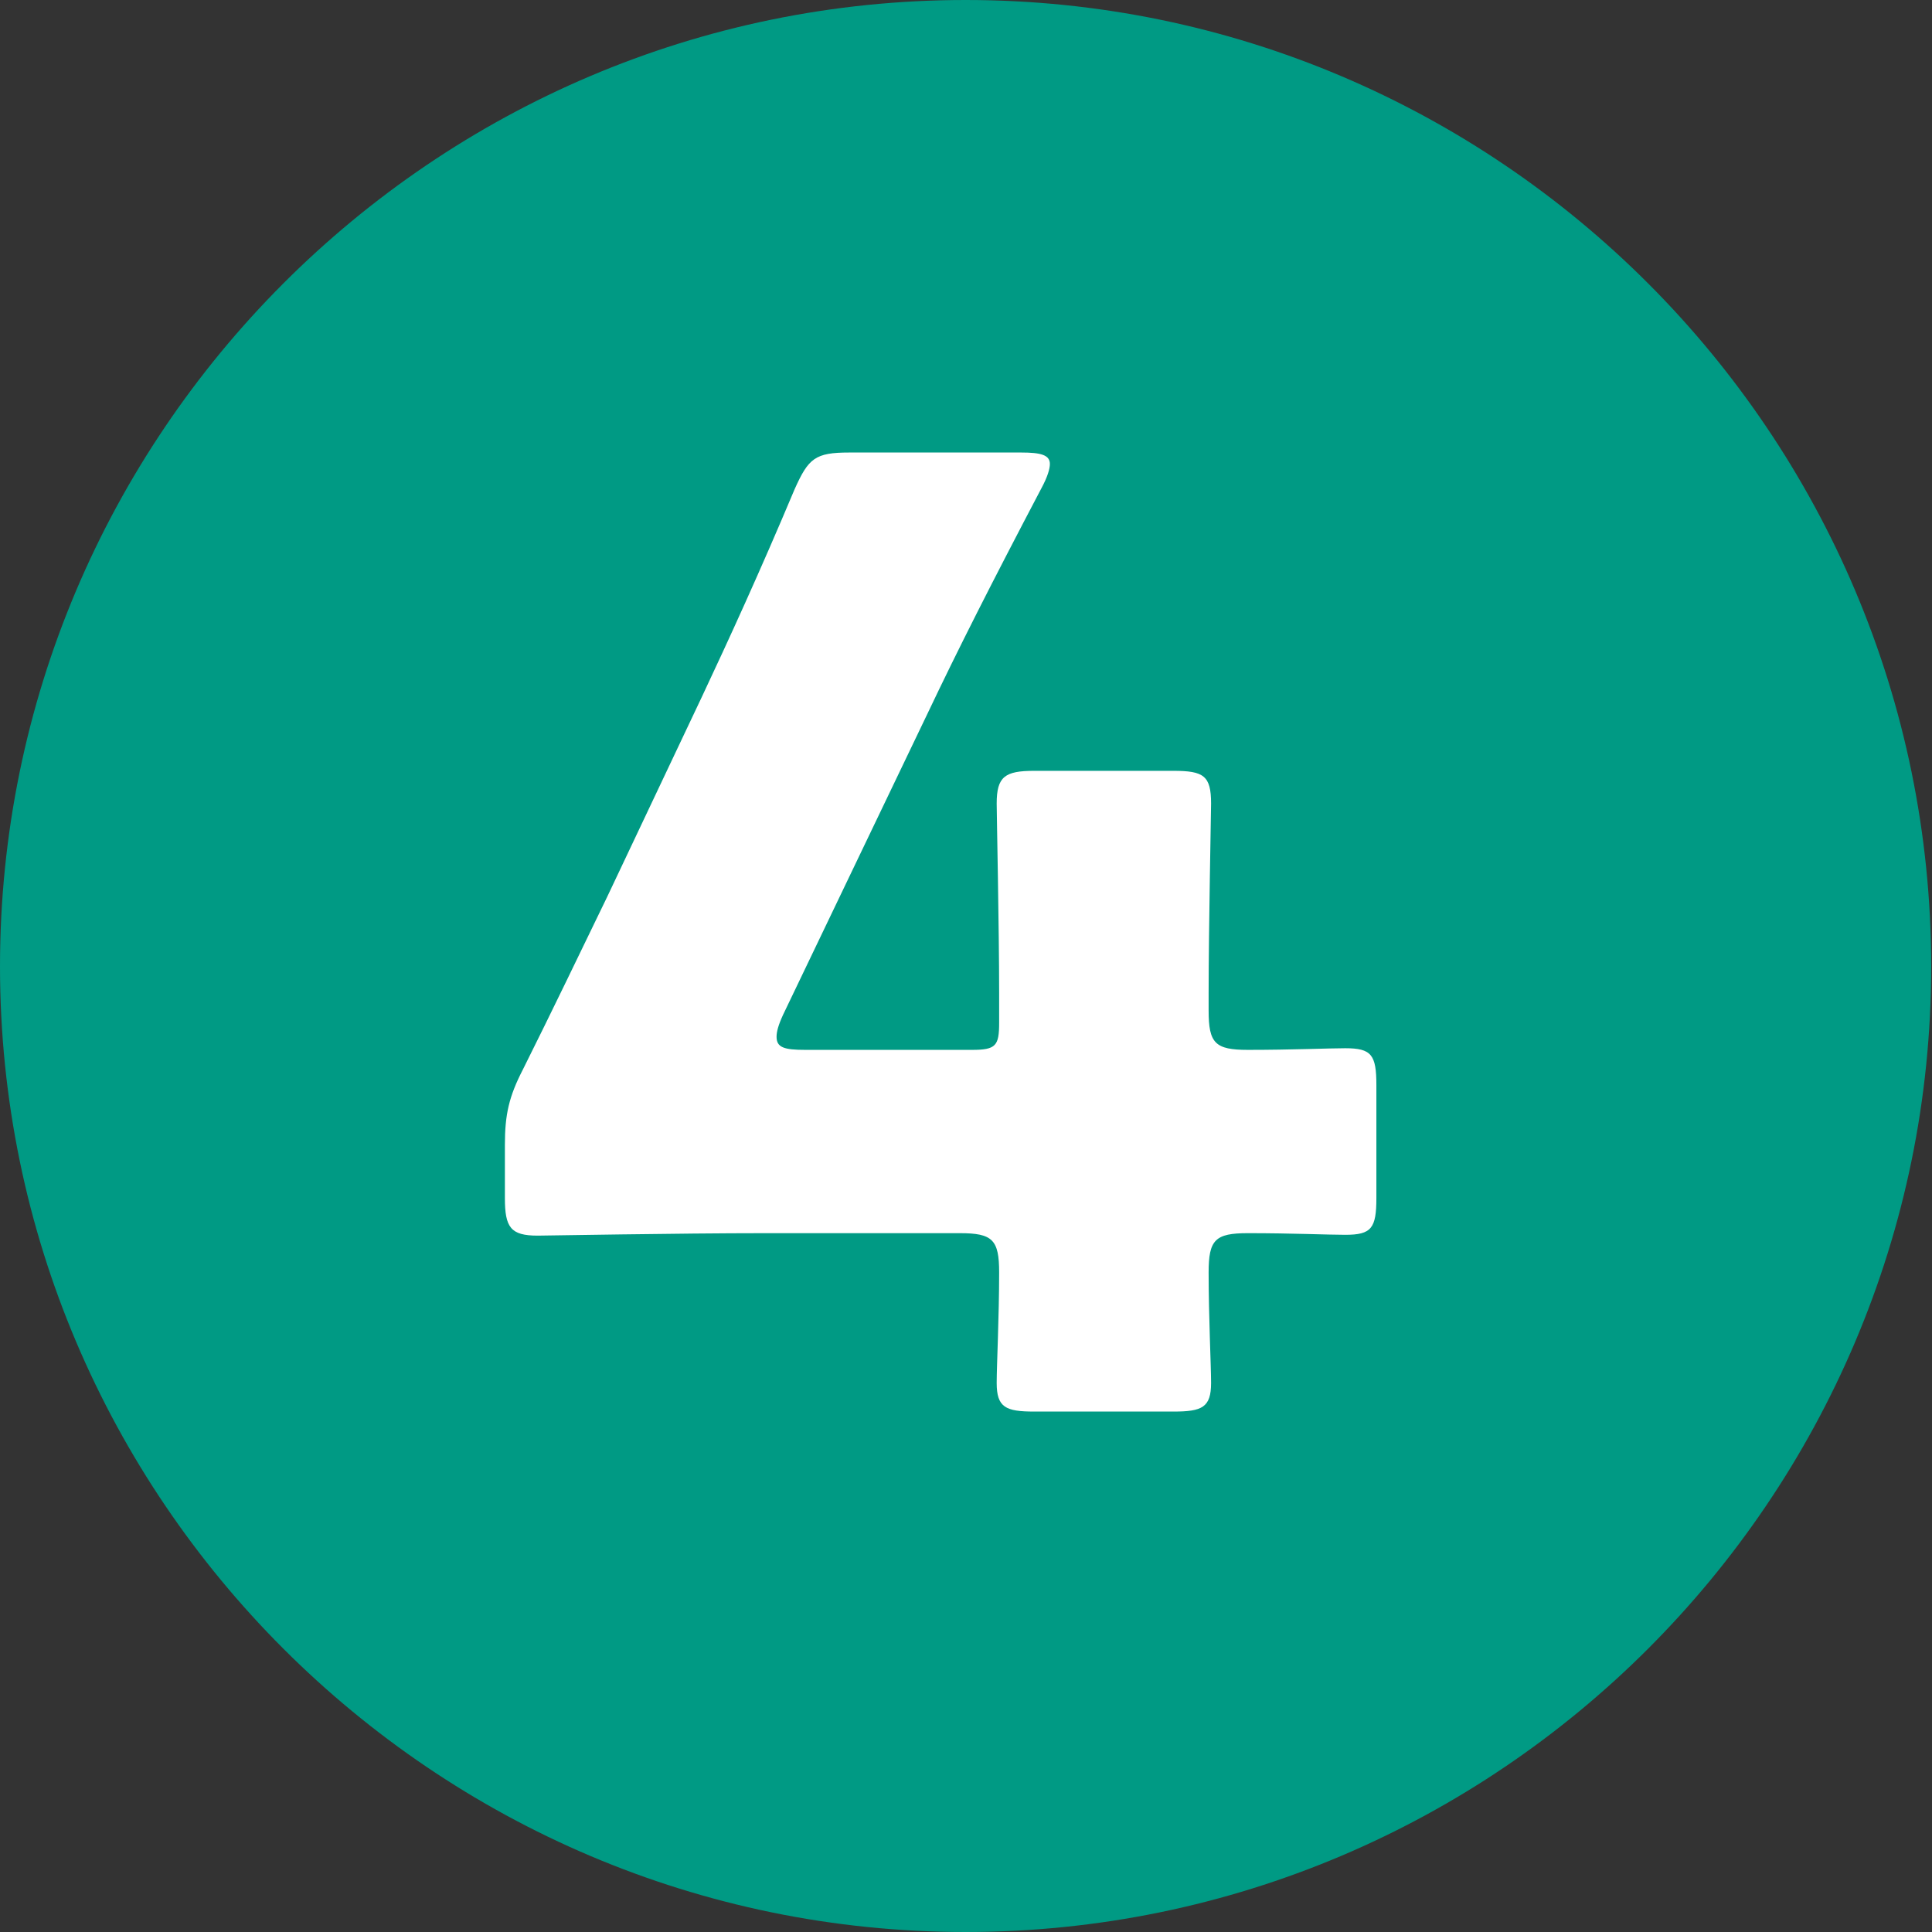
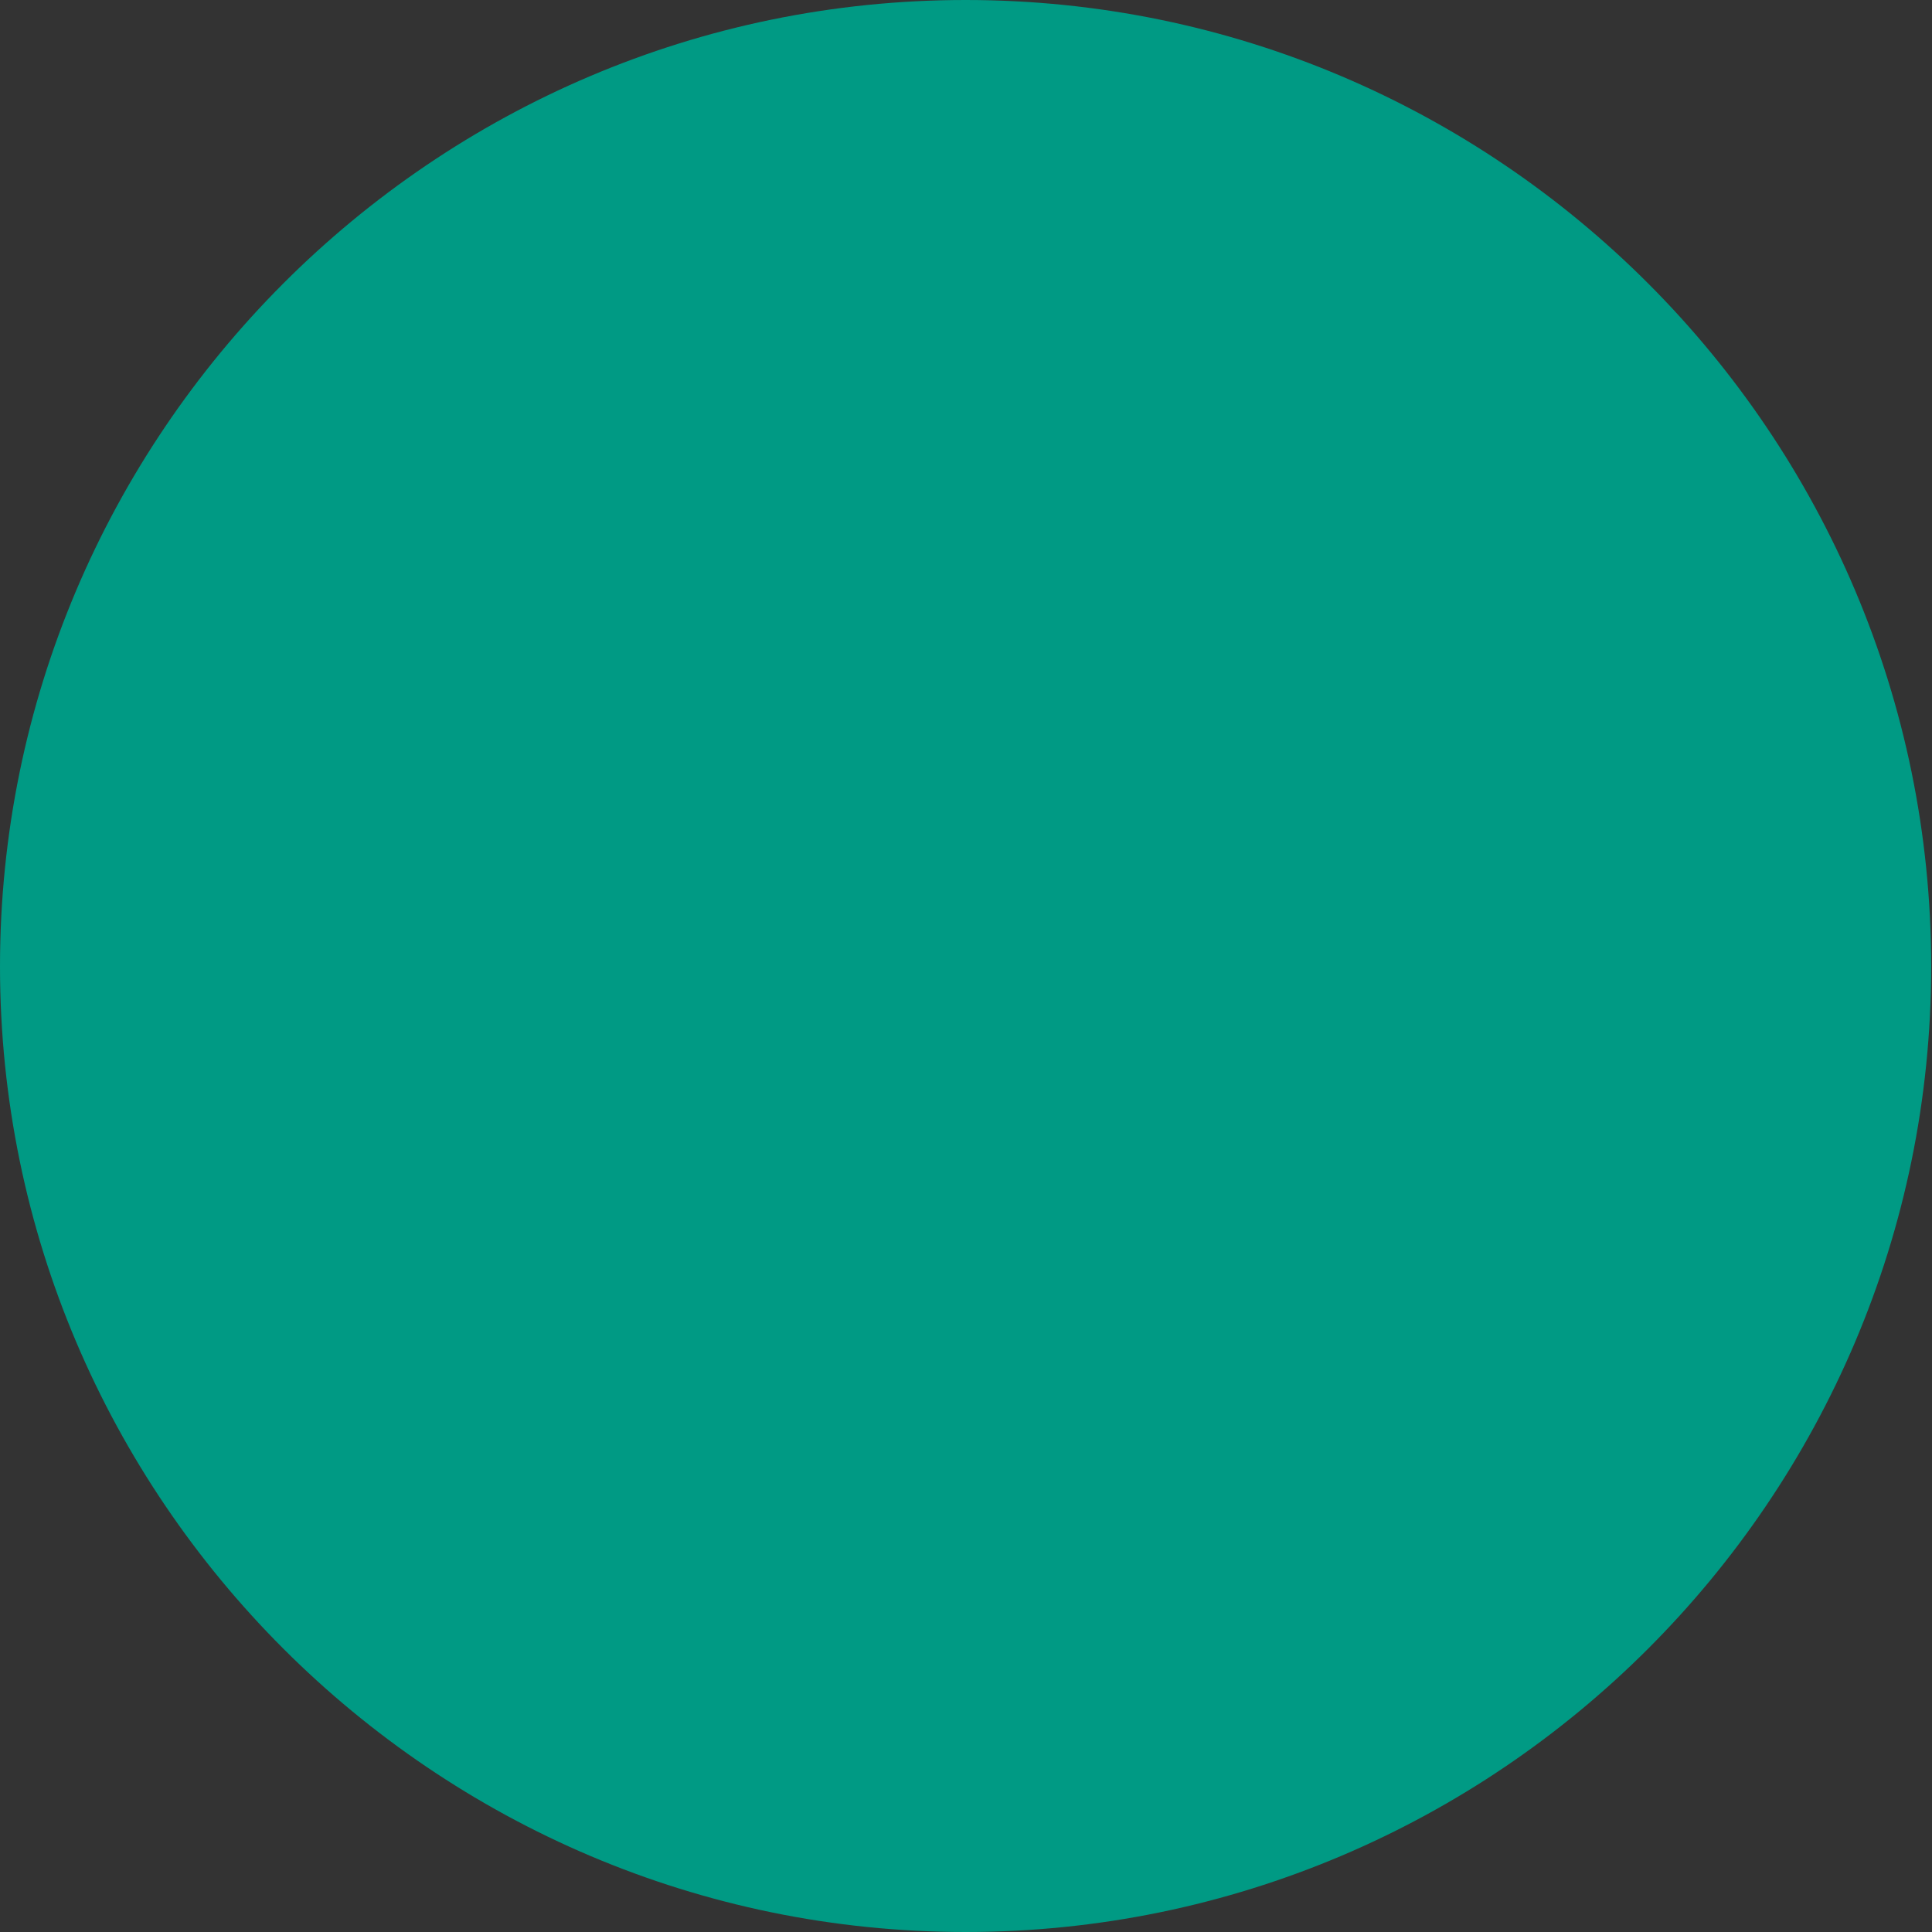
<svg xmlns="http://www.w3.org/2000/svg" id="_レイヤー_2" data-name="レイヤー 2" viewBox="0 0 23.61 23.61">
  <rect x="0" y="0" width="23.61" height="23.61" fill="#333333" stroke="none" />
  <defs>
    <style>
      .cls-1 {
        fill: #fff;
      }

      .cls-1, .cls-2 {
        stroke-width: 0px;
      }

      .cls-2 {
        fill: #009a84;
      }
    </style>
  </defs>
  <g id="_レイヤー_6" data-name="レイヤー 6">
    <g>
      <path class="cls-2" d="M11.8,0c6.51,0,11.8,5.3,11.8,11.81s-5.3,11.8-11.8,11.8S0,18.31,0,11.81,5.29,0,11.8,0Z" />
-       <path class="cls-1" d="M14.77,15.55c0,.54.03,1.14.03,1.35,0,.3-.11.35-.46.35h-1.7c-.35,0-.46-.05-.46-.35,0-.21.03-.81.03-1.35,0-.4-.08-.48-.48-.48h-2.38c-1.07,0-2.67.03-2.78.03-.33,0-.4-.1-.4-.46v-.65c0-.37.05-.59.22-.92.35-.7.7-1.43,1.03-2.11l1.16-2.45c.32-.68.71-1.53,1.13-2.53.17-.38.25-.45.67-.45h2.1c.24,0,.35.03.35.14,0,.06-.03.16-.1.29-.62,1.18-1.02,1.97-1.4,2.77l-1.76,3.67c-.06.13-.08.21-.08.27,0,.13.09.16.35.16h2.04c.29,0,.33-.05.33-.33v-.37c0-.78-.03-2.19-.03-2.31,0-.33.1-.4.46-.4h1.7c.37,0,.46.06.46.4,0,.11-.03,1.53-.03,2.31v.22c0,.4.08.48.48.48.54,0,.99-.02,1.19-.02.32,0,.38.08.38.45v1.38c0,.37-.06.45-.38.45-.21,0-.65-.02-1.19-.02-.4,0-.48.08-.48.48Z" />
    </g>
  </g>
</svg>